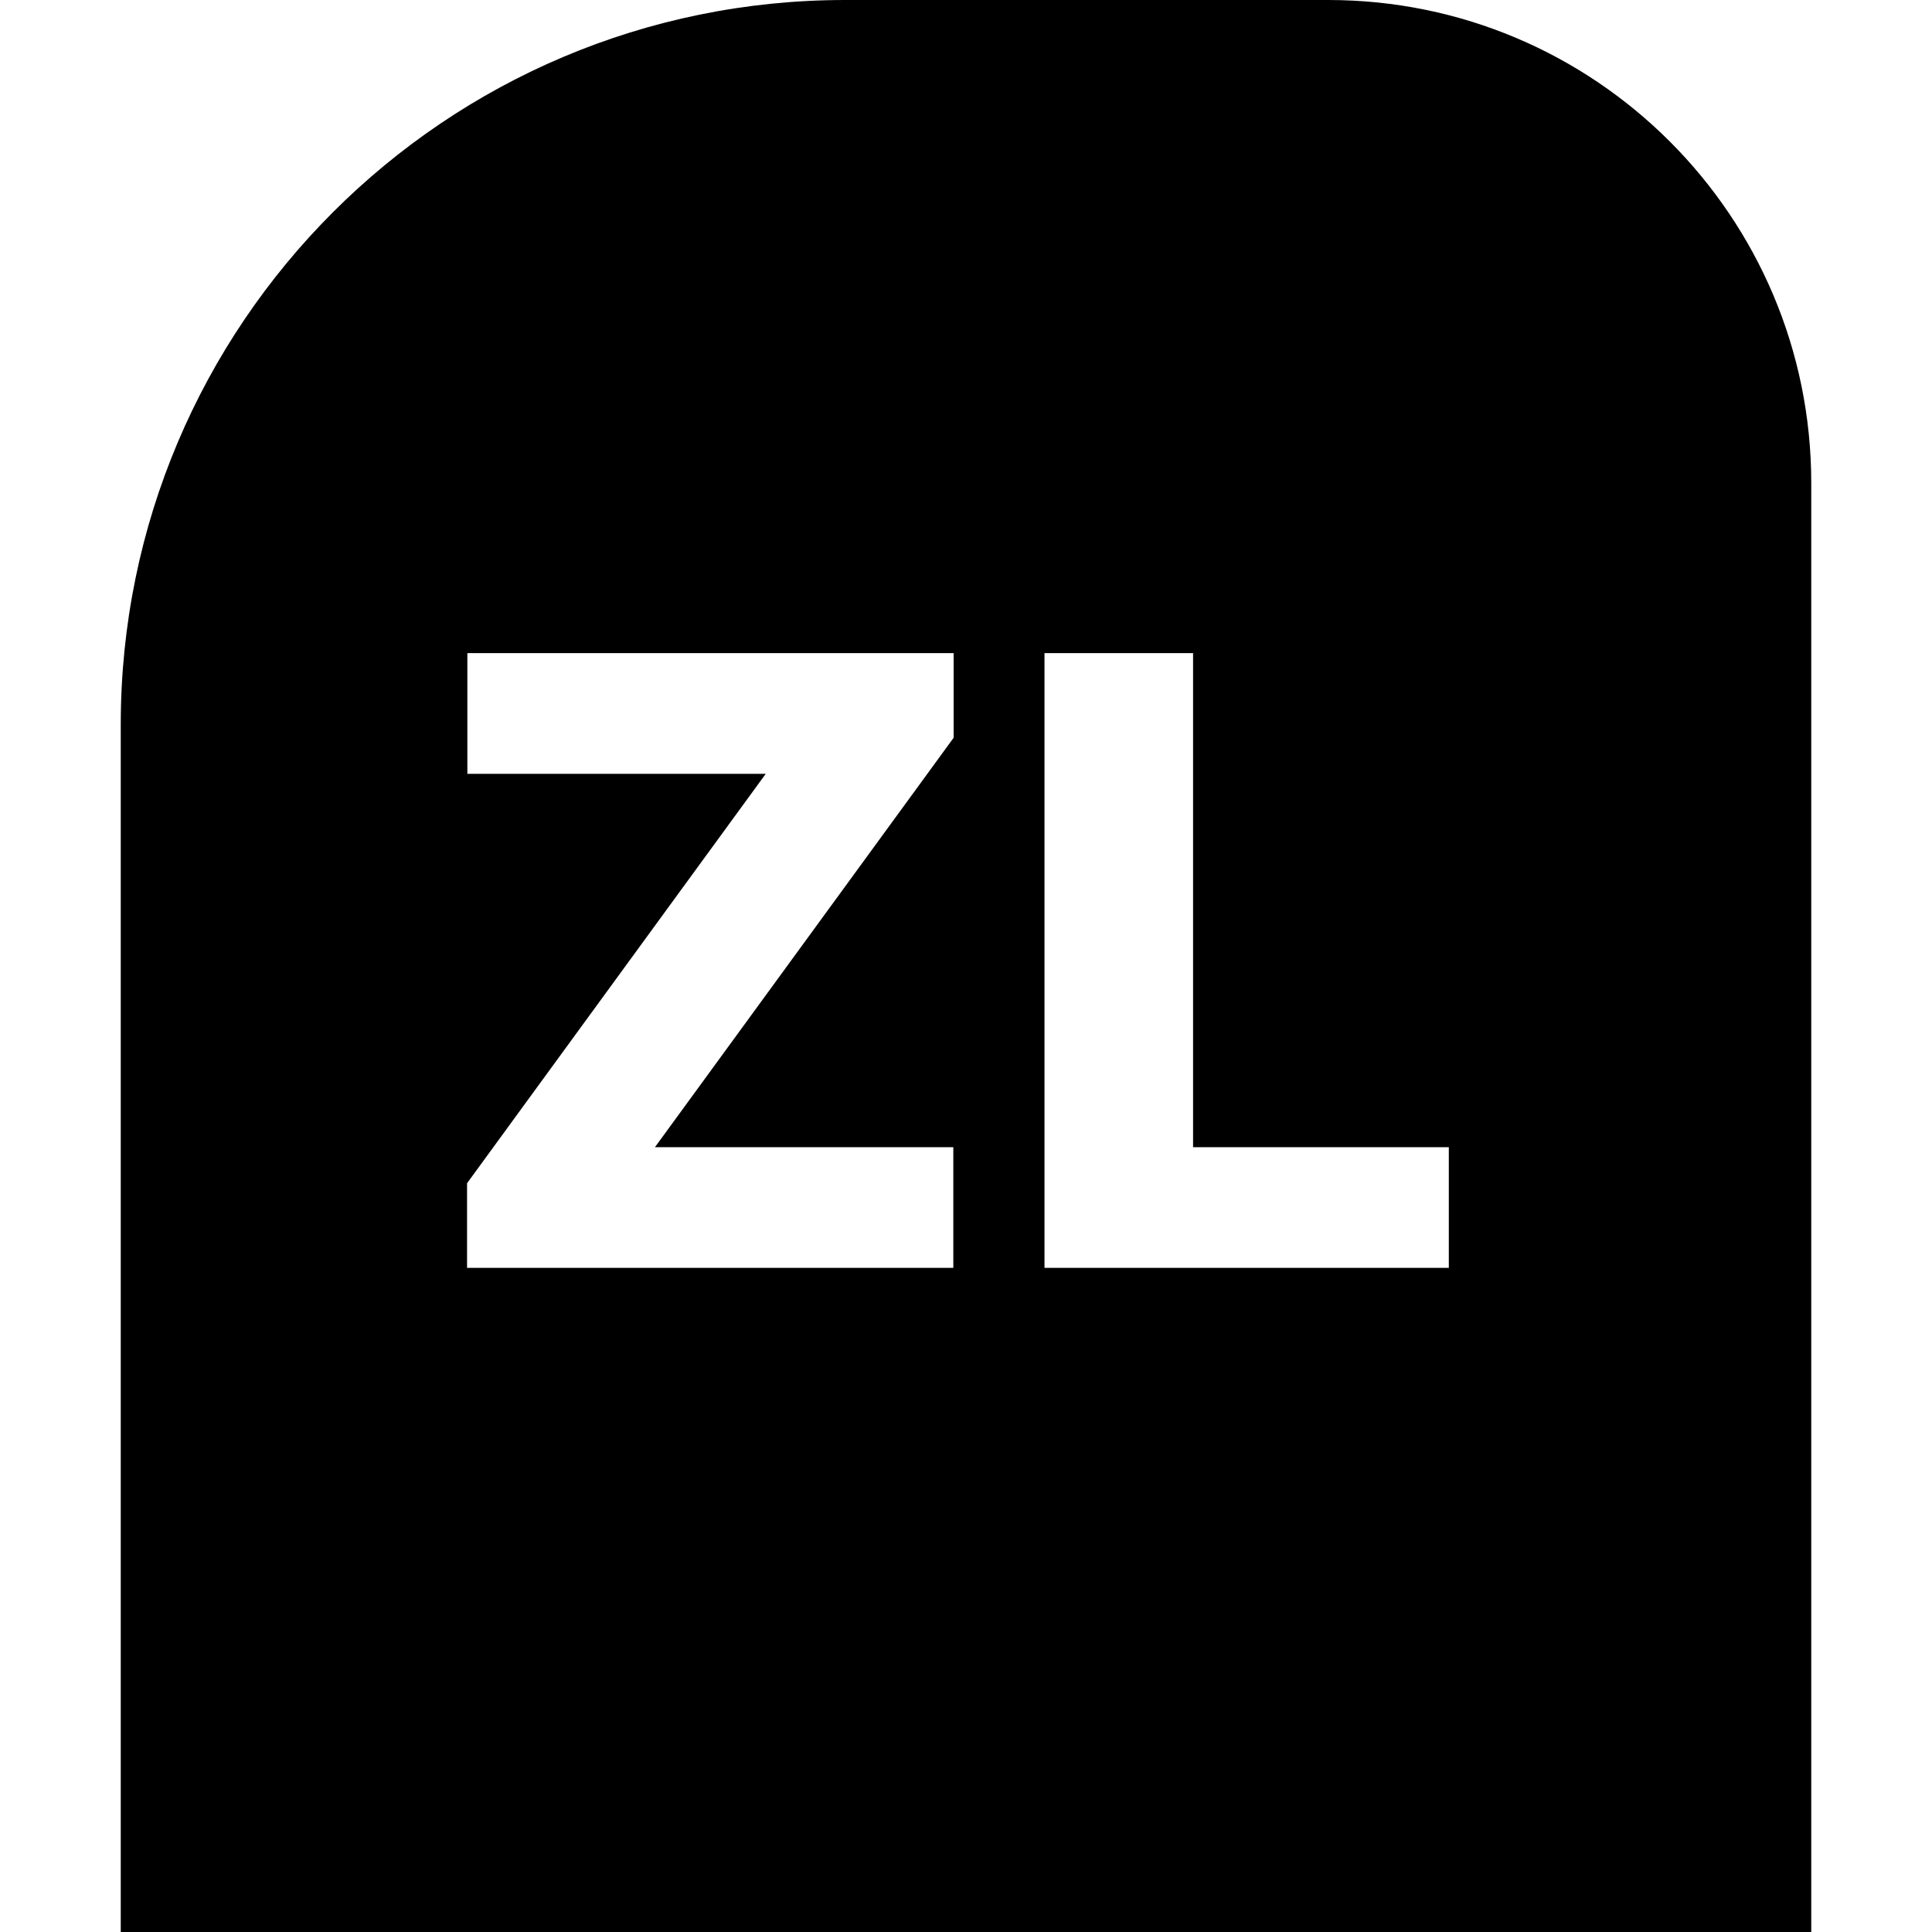
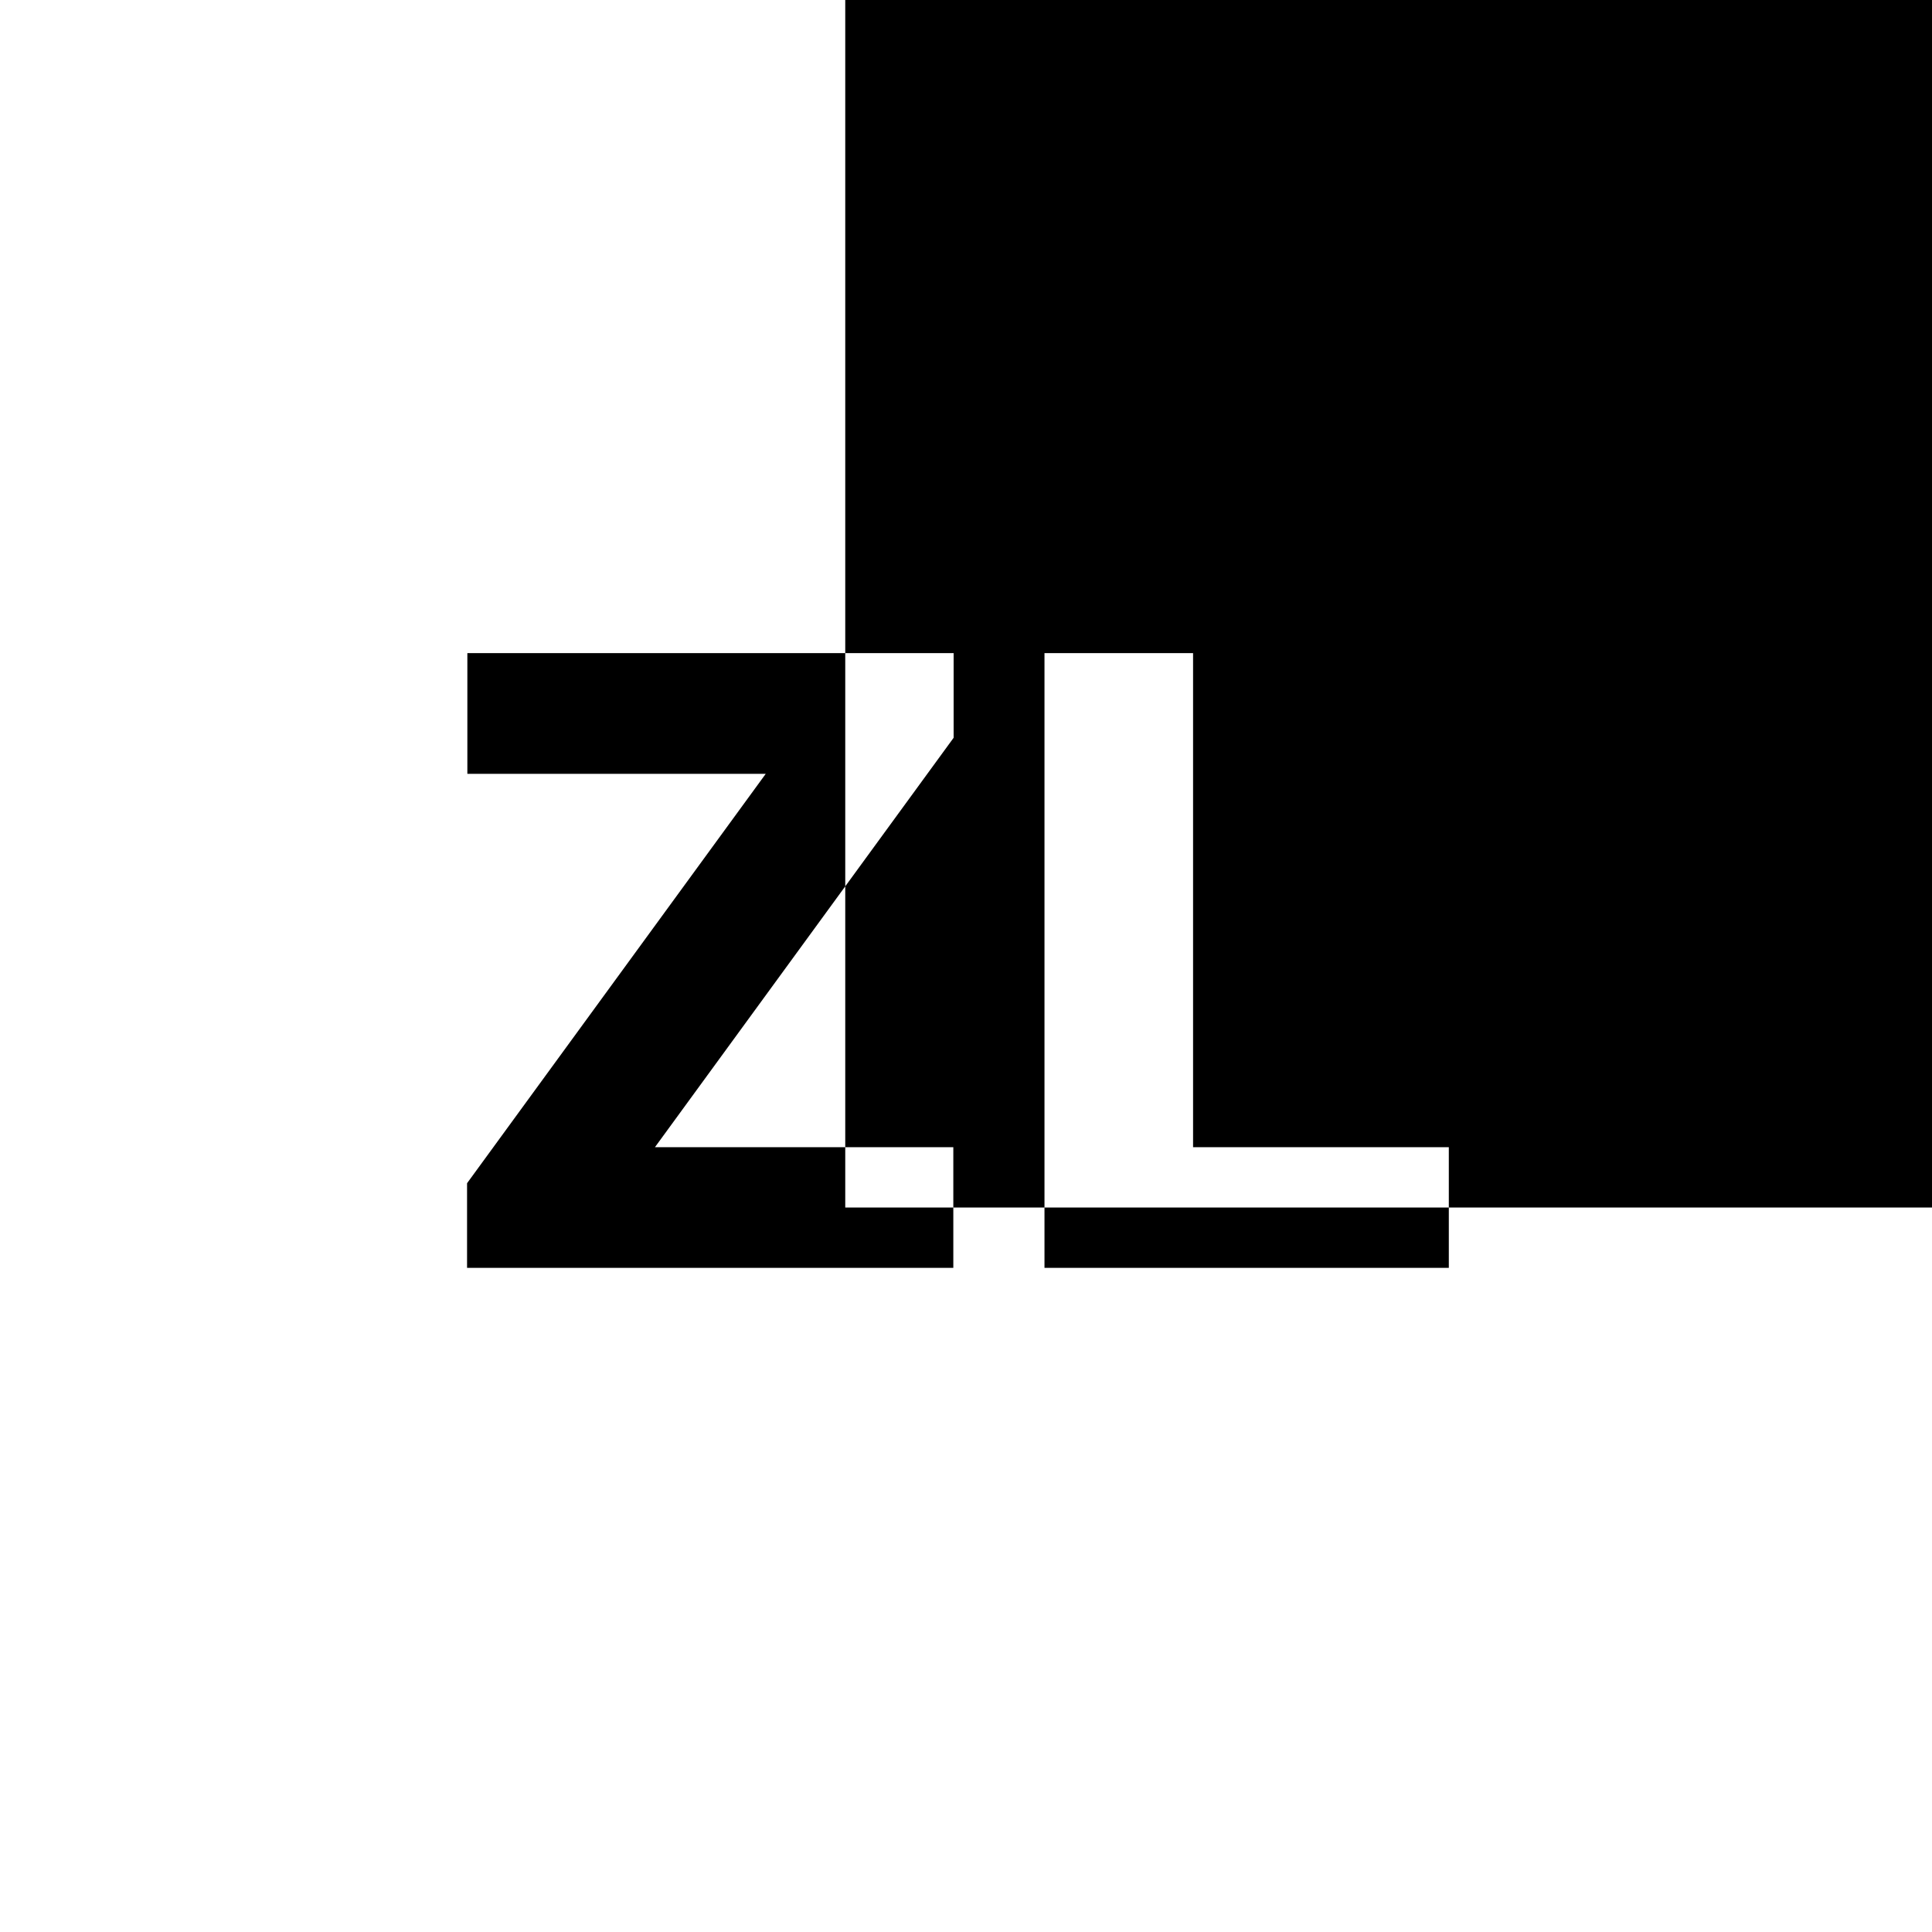
<svg xmlns="http://www.w3.org/2000/svg" fill="none" height="32" viewBox="0 0 32 32" width="32">
-   <path clip-rule="evenodd" d="m14 0c-6.627 0-12 5.373-12 12v20h28v-24c0-4.418-3.582-8-8-8zm1.79 21h-8.054v-1.402l4.947-6.781h-4.942v-1.999h8.054v1.402l-4.947 6.781h4.942zm8.207 0h-6.697v-10.182h2.461v8.183h4.236z" fill="#000" fill-rule="evenodd" />
+   <path clip-rule="evenodd" d="m14 0v20h28v-24c0-4.418-3.582-8-8-8zm1.79 21h-8.054v-1.402l4.947-6.781h-4.942v-1.999h8.054v1.402l-4.947 6.781h4.942zm8.207 0h-6.697v-10.182h2.461v8.183h4.236z" fill="#000" fill-rule="evenodd" />
</svg>